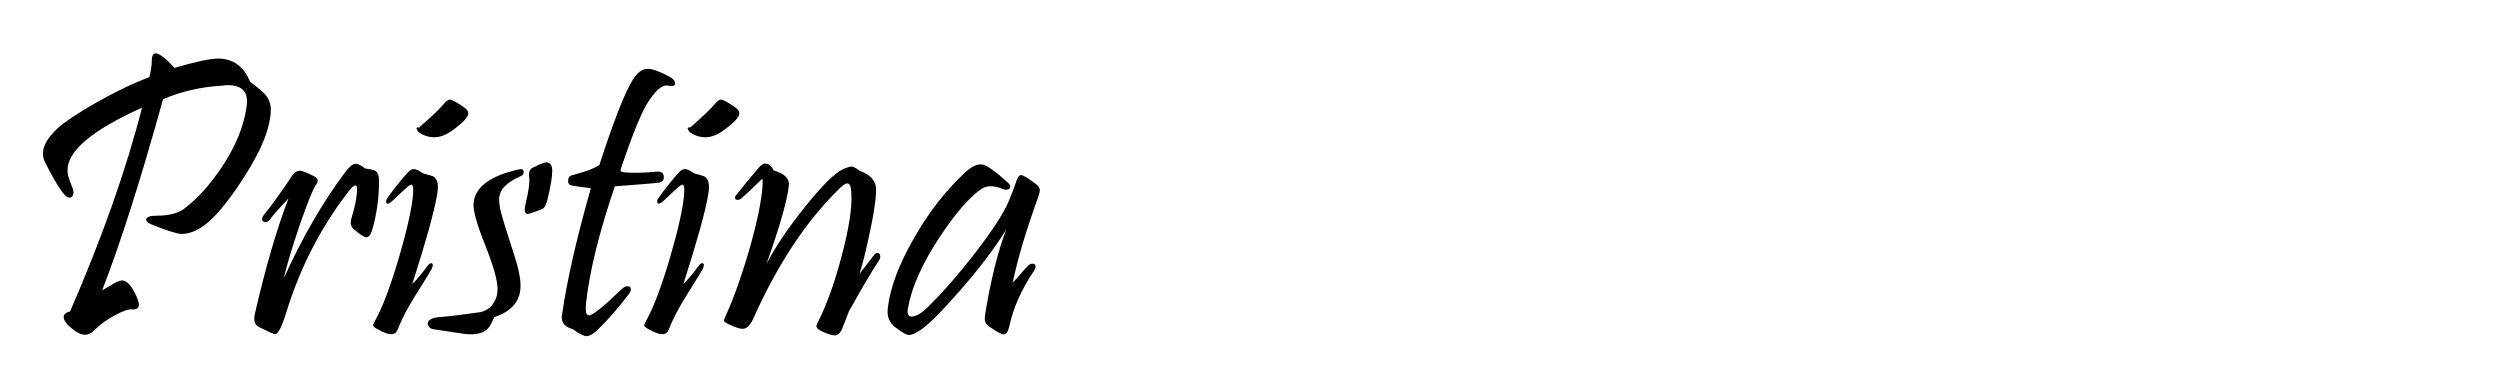
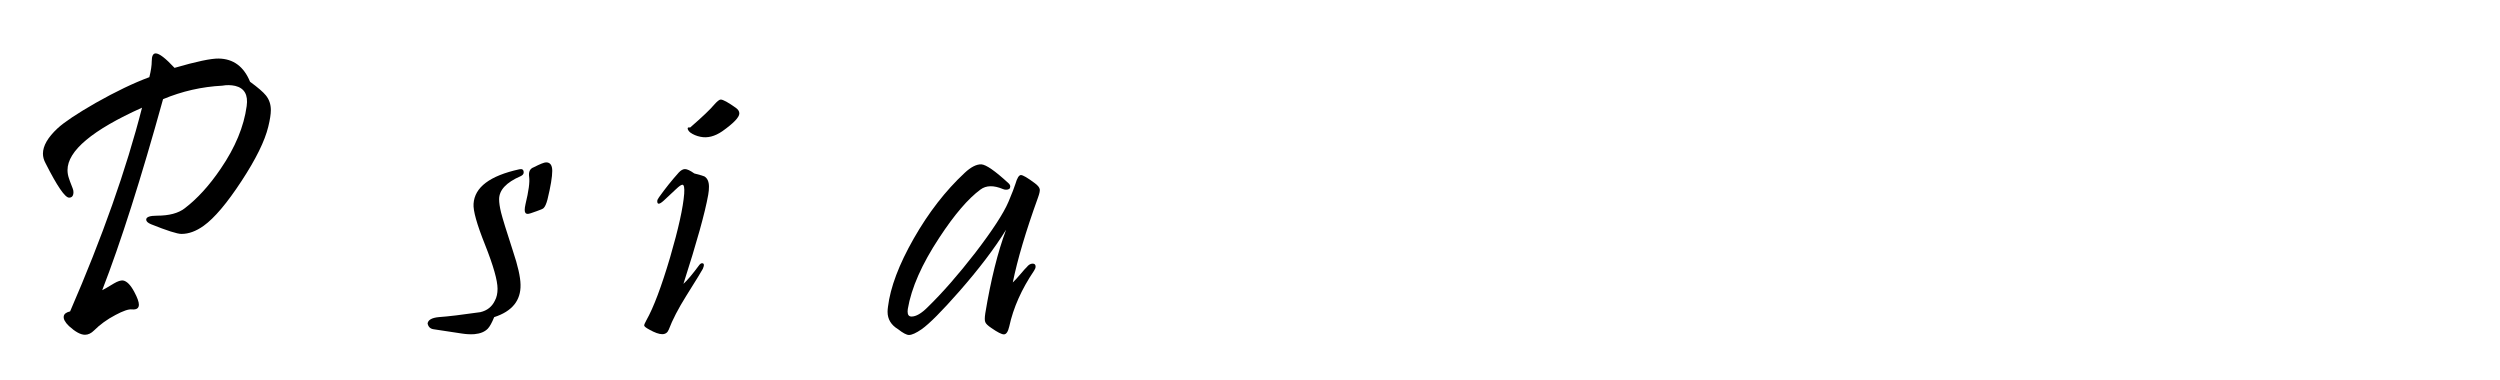
<svg xmlns="http://www.w3.org/2000/svg" version="1.1" id="Layer_1" x="0px" y="0px" width="171px" height="26px" viewBox="0 0 171 26" enable-background="new 0 0 171 26" xml:space="preserve">
  <g>
    <path d="M18.35,8.666c-0.235,0.976-0.847,2.219-1.837,3.728c-0.989,1.509-1.85,2.525-2.582,3.05C13.416,15.814,12.91,16,12.413,16   c-0.29,0-0.985-0.222-2.087-0.664C10.108,15.245,10,15.141,10,15.023c0-0.181,0.249-0.271,0.746-0.271   c0.822,0,1.45-0.167,1.884-0.501c0.867-0.66,1.689-1.563,2.467-2.711c0.994-1.455,1.586-2.883,1.776-4.284   c0.108-0.768-0.154-1.229-0.786-1.382c-0.29-0.063-0.583-0.068-0.881-0.014c-1.401,0.072-2.751,0.379-4.053,0.922   c-1.509,5.449-2.896,9.805-4.162,13.067c0.072-0.027,0.339-0.181,0.8-0.461c0.262-0.154,0.47-0.221,0.624-0.204   c0.262,0.045,0.52,0.308,0.773,0.787c0.208,0.388,0.312,0.678,0.312,0.867c0,0.244-0.158,0.353-0.474,0.325   c-0.226-0.027-0.601,0.1-1.125,0.38c-0.569,0.298-1.057,0.65-1.464,1.057c-0.199,0.199-0.406,0.298-0.624,0.298   c-0.298,0-0.664-0.199-1.098-0.597c-0.271-0.262-0.389-0.488-0.353-0.678c0.027-0.153,0.171-0.262,0.434-0.325   C7,16.221,8.64,11.576,9.715,7.365c-3.397,1.527-5.097,2.951-5.097,4.27c0,0.19,0.032,0.375,0.095,0.556   c0.018,0.072,0.104,0.303,0.257,0.691c0.036,0.09,0.054,0.176,0.054,0.257c0,0.253-0.1,0.38-0.298,0.38   c-0.28,0-0.818-0.786-1.613-2.359c-0.118-0.217-0.176-0.434-0.176-0.65c0-0.533,0.334-1.112,1.003-1.735   C4.402,8.35,5.27,7.771,6.543,7.04c1.374-0.777,2.598-1.364,3.673-1.762c0.109-0.442,0.163-0.804,0.163-1.084   c0-0.361,0.09-0.542,0.271-0.542c0.244,0,0.673,0.33,1.288,0.99c1.491-0.434,2.499-0.646,3.023-0.637   c1.003,0.018,1.717,0.547,2.142,1.586c0.542,0.397,0.903,0.709,1.084,0.935c0.226,0.28,0.339,0.615,0.339,1.003   C18.526,7.808,18.467,8.188,18.35,8.666z" />
-     <path d="M25.927,12.353c0,1.184-0.158,2.313-0.474,3.389c-0.1,0.326-0.235,0.488-0.407,0.488c-0.126,0-0.407-0.181-0.84-0.542   c-0.217-0.181-0.271-0.438-0.163-0.772c0.253-0.822,0.379-1.482,0.379-1.979c0-0.171-0.036-0.258-0.108-0.258   c-0.108,0-0.285,0.163-0.529,0.488c-1.879,2.449-3.285,5.196-4.215,8.241c-0.298,0.967-0.551,1.45-0.759,1.45   c-0.081,0-0.438-0.158-1.071-0.474c-0.307-0.154-0.411-0.452-0.312-0.895c0.713-3.126,1.482-5.766,2.304-7.916   c-0.669,0.705-1.093,1.188-1.274,1.45c-0.073,0.108-0.172,0.163-0.298,0.163c-0.154,0-0.23-0.068-0.23-0.203   c0-0.082,0.036-0.172,0.108-0.271c0.442-0.533,1.035-1.347,1.776-2.44c0.226-0.397,0.452-0.597,0.678-0.597   c0.163,0,0.492,0.127,0.989,0.38c0.28,0.145,0.325,0.339,0.136,0.583c-0.199,0.262-0.574,1.188-1.125,2.779   c-0.524,1.545-0.886,2.756-1.084,3.633c1.229-2.738,2.625-5.155,4.188-7.252c0.298-0.397,0.538-0.596,0.718-0.596   c0.163,0,0.384,0.108,0.664,0.325c0.38,0.045,0.619,0.104,0.719,0.176C25.85,11.811,25.927,12.028,25.927,12.353z" />
-     <path d="M29.898,13.329c-0.217,1.22-0.782,3.249-1.694,6.086c0.262-0.235,0.624-0.664,1.084-1.288   c0.063-0.081,0.126-0.122,0.19-0.122c0.145,0,0.163,0.127,0.054,0.38c-0.045,0.099-0.425,0.718-1.139,1.857   c-0.542,0.867-0.94,1.636-1.193,2.304c-0.082,0.208-0.23,0.312-0.447,0.312s-0.511-0.104-0.881-0.312   c-0.235-0.126-0.353-0.221-0.353-0.285c0-0.054,0.049-0.171,0.149-0.353c0.488-0.858,1.03-2.295,1.626-4.311   c0.569-1.952,0.89-3.402,0.962-4.351c0.027-0.406-0.013-0.61-0.122-0.61c-0.082,0-0.226,0.1-0.434,0.298l-0.84,0.786   c-0.298,0.271-0.447,0.285-0.447,0.041c0-0.072,0.041-0.163,0.122-0.271c0.424-0.596,0.876-1.161,1.355-1.694   c0.145-0.153,0.285-0.23,0.42-0.23c0.145,0,0.357,0.1,0.637,0.298c0.416,0.108,0.646,0.176,0.691,0.203   c0.208,0.127,0.312,0.362,0.312,0.705C29.953,12.936,29.935,13.121,29.898,13.329z M31.81,7.392   c0.144,0.108,0.217,0.23,0.217,0.366c0,0.262-0.389,0.669-1.166,1.22c-0.515,0.353-1.012,0.479-1.491,0.379   c-0.271-0.054-0.506-0.153-0.705-0.298c-0.063-0.054-0.111-0.11-0.142-0.169c-0.032-0.059-0.039-0.106-0.021-0.142   c0.027-0.036,0.082-0.045,0.163-0.027c0.832-0.723,1.378-1.242,1.64-1.559c0.208-0.235,0.357-0.353,0.447-0.353   C30.915,6.809,31.268,7.003,31.81,7.392z" />
    <path d="M35.605,19.469c0.027,1.084-0.574,1.826-1.803,2.223c-0.154,0.379-0.298,0.642-0.434,0.786   c-0.208,0.217-0.515,0.343-0.921,0.379c-0.262,0.018-0.542,0.005-0.841-0.041c-0.533-0.081-1.188-0.181-1.965-0.298   c-0.217-0.036-0.348-0.167-0.393-0.393c0.036-0.244,0.29-0.388,0.759-0.434c0.642-0.045,1.59-0.158,2.846-0.339   c0.47-0.108,0.804-0.375,1.003-0.8c0.117-0.217,0.176-0.483,0.176-0.8c0-0.569-0.284-1.572-0.854-3.009   c-0.561-1.401-0.823-2.336-0.787-2.806c0.072-1.129,1.116-1.916,3.131-2.358c0.199-0.045,0.298,0.027,0.298,0.217   c0,0.108-0.073,0.194-0.217,0.258c-0.976,0.425-1.464,0.949-1.464,1.572c0,0.244,0.045,0.549,0.135,0.915   c0.09,0.366,0.361,1.245,0.813,2.636C35.424,18.182,35.596,18.945,35.605,19.469z M37.774,11.689c0,0.407-0.108,1.057-0.325,1.952   c-0.081,0.308-0.172,0.506-0.271,0.597c-0.045,0.045-0.199,0.113-0.461,0.203c-0.334,0.127-0.542,0.19-0.624,0.19   c-0.136,0-0.203-0.09-0.203-0.271c0-0.1,0.018-0.23,0.054-0.393c0.217-0.895,0.3-1.516,0.25-1.864   c-0.05-0.348,0.052-0.567,0.305-0.658c0.442-0.226,0.727-0.339,0.854-0.339C37.634,11.106,37.774,11.3,37.774,11.689z" />
-     <path d="M45.798,5.25c0.253,0.135,0.38,0.289,0.38,0.461c0,0.117-0.086,0.176-0.258,0.176c-0.036,0-0.093-0.007-0.169-0.021   s-0.133-0.021-0.169-0.021c-0.343,0-0.759,0.375-1.247,1.125c-0.434,0.669-1.035,2.124-1.803,4.365   c-0.072,0.199-0.1,0.316-0.082,0.353c0.027,0.063,0.145,0.1,0.353,0.108c0.533,0.045,1.247,0.027,2.142-0.054   c0.307-0.027,0.461,0.104,0.461,0.393c0,0.199-0.118,0.321-0.353,0.366c-0.189,0.027-1.188,0.108-2.996,0.244   c-1.084,3.172-1.744,5.856-1.979,8.052c-0.009,0.118-0.013,0.222-0.013,0.312c0,0.308,0.077,0.461,0.23,0.461   c0.244,0,0.98-0.592,2.209-1.775c0.144-0.145,0.284-0.217,0.42-0.217c0.117,0,0.19,0.05,0.217,0.149   c0.027,0.108-0.014,0.235-0.122,0.379c-0.732,0.967-1.45,1.79-2.155,2.467c-0.298,0.28-0.547,0.42-0.746,0.42   c-0.199,0-0.506-0.158-0.922-0.475c-0.515-0.135-0.772-0.406-0.772-0.813c0-0.063,0.009-0.136,0.027-0.217   c0.334-2.332,0.99-5.201,1.965-8.607c-0.479-0.063-0.913-0.126-1.301-0.19c-0.171-0.027-0.257-0.135-0.257-0.325   c0-0.208,0.09-0.334,0.271-0.379s0.515-0.145,1.003-0.298c0.298-0.099,0.587-0.235,0.868-0.407   c0.967-2.991,1.726-4.929,2.277-5.815c0.316-0.506,0.655-0.759,1.017-0.759C44.637,4.708,45.139,4.889,45.798,5.25z" />
    <path d="M48.441,13.329c-0.217,1.22-0.782,3.249-1.694,6.086c0.262-0.235,0.624-0.664,1.084-1.288   c0.063-0.081,0.126-0.122,0.19-0.122c0.145,0,0.163,0.127,0.054,0.38c-0.045,0.099-0.425,0.718-1.139,1.857   c-0.542,0.867-0.94,1.636-1.193,2.304c-0.082,0.208-0.23,0.312-0.447,0.312s-0.511-0.104-0.881-0.312   c-0.235-0.126-0.353-0.221-0.353-0.285c0-0.054,0.049-0.171,0.149-0.353c0.488-0.858,1.03-2.295,1.626-4.311   c0.569-1.952,0.89-3.402,0.962-4.351c0.027-0.406-0.013-0.61-0.122-0.61c-0.082,0-0.226,0.1-0.434,0.298l-0.84,0.786   c-0.298,0.271-0.447,0.285-0.447,0.041c0-0.072,0.041-0.163,0.122-0.271c0.424-0.596,0.876-1.161,1.355-1.694   c0.145-0.153,0.285-0.23,0.42-0.23c0.145,0,0.357,0.1,0.637,0.298c0.416,0.108,0.646,0.176,0.691,0.203   c0.208,0.127,0.312,0.362,0.312,0.705C48.496,12.936,48.478,13.121,48.441,13.329z M50.353,7.392   c0.144,0.108,0.217,0.23,0.217,0.366c0,0.262-0.389,0.669-1.166,1.22c-0.515,0.353-1.012,0.479-1.491,0.379   c-0.271-0.054-0.506-0.153-0.705-0.298c-0.063-0.054-0.111-0.11-0.142-0.169c-0.032-0.059-0.039-0.106-0.021-0.142   c0.027-0.036,0.082-0.045,0.163-0.027c0.832-0.723,1.378-1.242,1.64-1.559c0.208-0.235,0.357-0.353,0.447-0.353   C49.458,6.809,49.811,7.003,50.353,7.392z" />
-     <path d="M60.18,17.721c-0.542,0.823-1.247,2.016-2.115,3.579c-0.163,0.407-0.321,0.813-0.474,1.22   c-0.127,0.28-0.294,0.42-0.501,0.42c-0.163,0-0.402-0.068-0.719-0.203c-0.352-0.145-0.528-0.289-0.528-0.434   c0-0.063,0.059-0.203,0.176-0.42c0.587-1.193,1.111-2.679,1.572-4.459c0.497-1.871,0.709-3.298,0.637-4.284   c-0.019-0.397-0.109-0.596-0.271-0.596c-0.117,0-0.293,0.113-0.528,0.339c-2.277,2.223-4.248,5.196-5.91,8.919   c-0.208,0.461-0.452,0.691-0.732,0.691c-0.199,0-0.529-0.113-0.989-0.339c-0.181-0.082-0.276-0.158-0.285-0.23   c0-0.036,0.049-0.163,0.149-0.379c0.524-1.147,1.044-2.603,1.559-4.365c0.551-1.907,0.863-3.393,0.936-4.459   c0.018-0.325,0.009-0.488-0.027-0.488c-0.009,0-0.135,0.122-0.379,0.366s-0.583,0.561-1.017,0.949   c-0.081,0.082-0.172,0.122-0.271,0.122c-0.127,0-0.19-0.05-0.19-0.149c0-0.072,0.045-0.154,0.136-0.244   c0.388-0.497,0.899-1.116,1.532-1.857c0.135-0.154,0.275-0.23,0.42-0.23c0.217,0,0.407,0.158,0.569,0.474   c0.732,0.217,1.075,0.552,1.03,1.003c-0.1,0.994-0.61,2.788-1.532,5.381c0.605-1.166,1.486-2.469,2.643-3.911   s2.015-2.293,2.576-2.555c0.28-0.126,0.479-0.19,0.596-0.19c0.118,0,0.307,0.1,0.569,0.298c0.75,0.262,1.121,0.696,1.112,1.301   c0,0.633-0.154,1.649-0.461,3.05c-0.244,1.157-0.47,2.056-0.678,2.697c0.262-0.334,0.596-0.768,1.003-1.301   c0.072-0.09,0.145-0.135,0.217-0.135c0.136,0,0.204,0.086,0.204,0.257C60.208,17.612,60.198,17.667,60.18,17.721z" />
    <path d="M70.997,13.519c-0.832,2.304-1.405,4.238-1.722,5.801c0.136-0.126,0.314-0.321,0.536-0.583   c0.221-0.262,0.359-0.416,0.414-0.461c0.126-0.163,0.262-0.244,0.406-0.244c0.136,0,0.204,0.068,0.204,0.203   c0,0.082-0.036,0.176-0.108,0.285c-0.85,1.256-1.415,2.526-1.694,3.809c-0.082,0.361-0.204,0.542-0.366,0.542   c-0.154,0-0.438-0.145-0.854-0.434c-0.244-0.163-0.384-0.298-0.42-0.407c-0.045-0.099-0.045-0.298,0-0.596   c0.379-2.295,0.854-4.202,1.423-5.72c-0.786,1.274-1.857,2.684-3.212,4.229c-1.184,1.347-2.038,2.205-2.562,2.575   c-0.38,0.262-0.669,0.394-0.868,0.394c-0.163,0-0.411-0.131-0.746-0.394c-0.479-0.289-0.718-0.687-0.718-1.192   c0-0.1,0.009-0.212,0.027-0.339c0.163-1.337,0.75-2.894,1.762-4.67c1.012-1.775,2.173-3.273,3.484-4.493   c0.424-0.398,0.804-0.592,1.138-0.583c0.326,0.018,0.944,0.447,1.857,1.288c0.081,0.072,0.122,0.149,0.122,0.23   c0,0.145-0.095,0.217-0.285,0.217c-0.072,0-0.14-0.014-0.203-0.041c-0.642-0.271-1.157-0.262-1.545,0.027   c-0.849,0.624-1.789,1.722-2.819,3.294c-1.193,1.808-1.911,3.434-2.155,4.88c-0.009,0.063-0.013,0.122-0.013,0.176   c0,0.226,0.09,0.339,0.271,0.339c0.307,0,0.673-0.212,1.098-0.637c1.012-0.985,2.097-2.223,3.253-3.714   c1.184-1.545,1.943-2.711,2.277-3.497c0.244-0.579,0.402-0.985,0.474-1.22c0.117-0.407,0.244-0.61,0.379-0.61   c0.136,0,0.452,0.185,0.949,0.556c0.208,0.154,0.32,0.294,0.339,0.42C71.137,13.058,71.096,13.248,70.997,13.519z" />
  </g>
</svg>